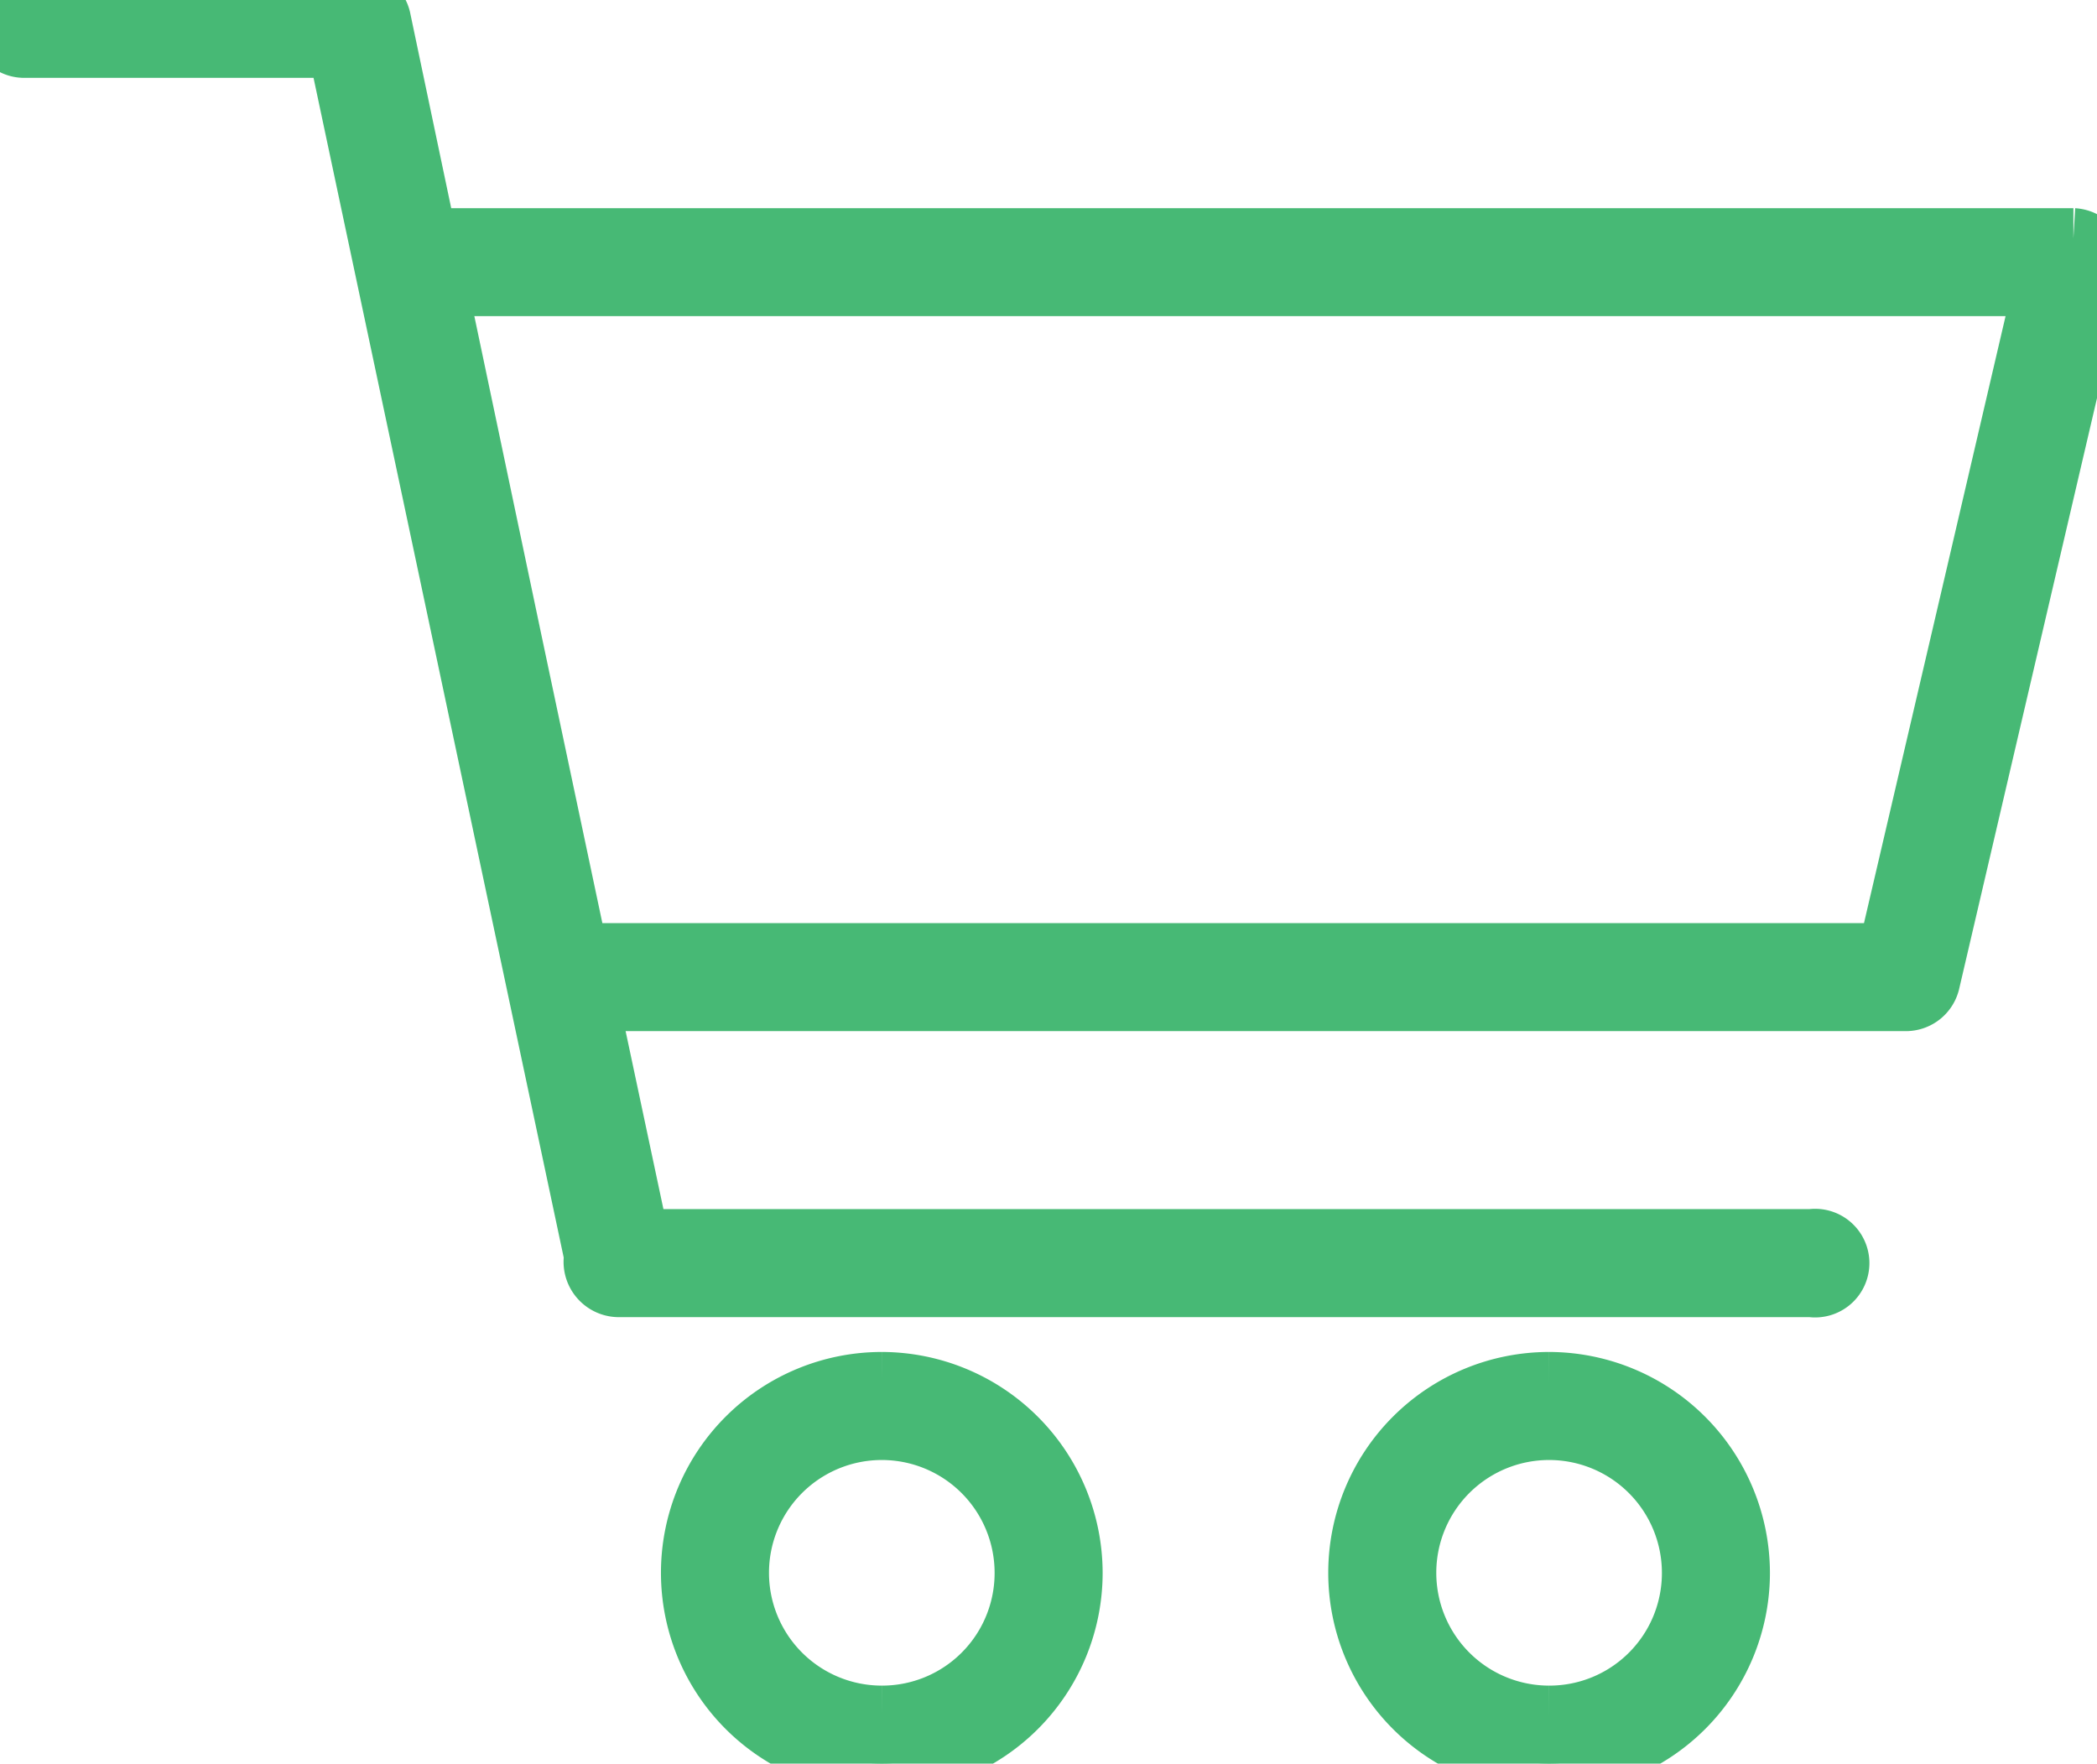
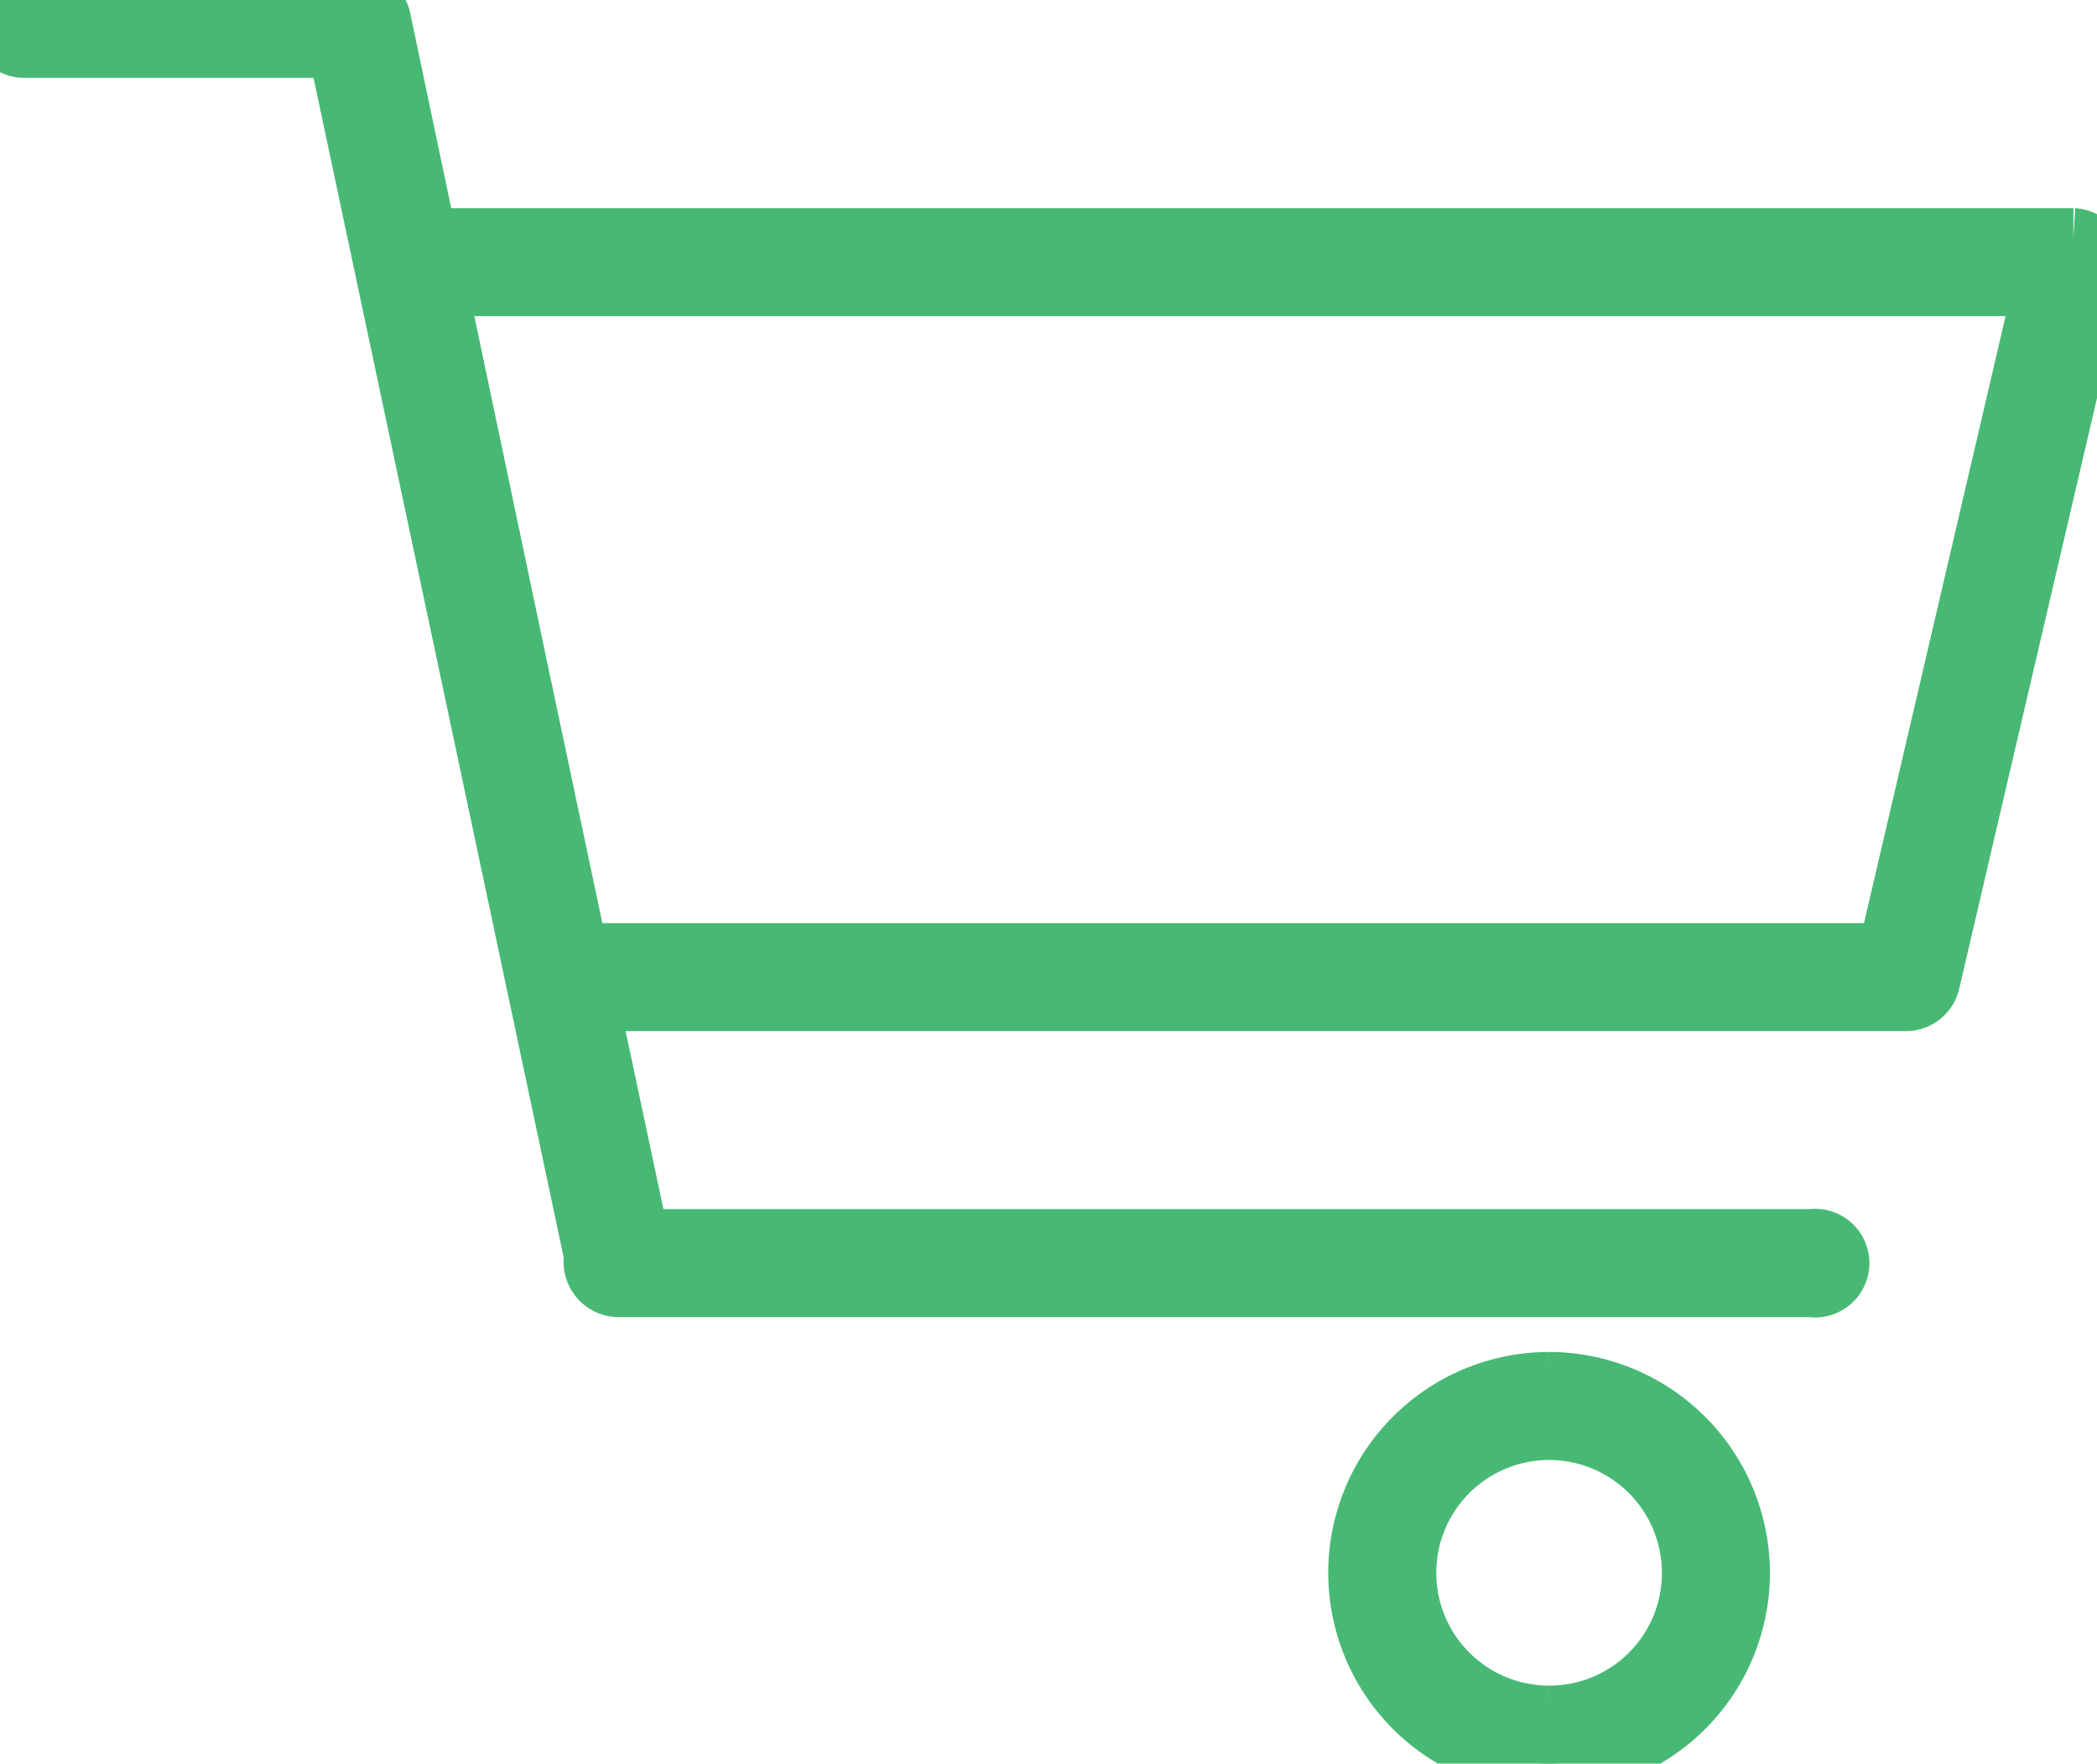
<svg xmlns="http://www.w3.org/2000/svg" id="ic-shop" width="34.744" height="29.22" viewBox="0 0 34.744 29.22">
  <defs>
    <clipPath id="clip-path">
      <rect id="Rectangle_38" data-name="Rectangle 38" width="34.744" height="29.22" fill="#47b975" stroke="#47b975" stroke-width="1" />
    </clipPath>
  </defs>
  <g id="Group_33" data-name="Group 33" clip-path="url(#clip-path)">
-     <path id="Path_22199" data-name="Path 22199" d="M165.555,324.8a3.159,3.159,0,1,0,3.159,3.159,3.165,3.165,0,0,0-3.159-3.159m0,5.528a2.369,2.369,0,1,1,2.369-2.369,2.364,2.364,0,0,1-2.369,2.369" transform="translate(-150.945 -301.9)" fill="#47b975" stroke="#47b975" stroke-width="1" />
    <path id="Path_22200" data-name="Path 22200" d="M322.355,324.8a3.159,3.159,0,1,0,3.159,3.159,3.165,3.165,0,0,0-3.159-3.159m0,5.528a2.369,2.369,0,1,1,2.369-2.369,2.364,2.364,0,0,1-2.369,2.369" transform="translate(-296.689 -301.9)" fill="#47b975" stroke="#47b975" stroke-width="1" />
    <path id="Path_22201" data-name="Path 22201" d="M34.353,3.949H7.07L6.305.308A.407.407,0,0,0,5.923,0H.4A.395.395,0,1,0,.4.79H5.6L9.847,20.817a.417.417,0,0,0,.419.506H30.01a.4.4,0,1,0,0-.79H10.587l-.839-3.949H31.589a.406.406,0,0,0,.383-.308L34.736,4.43a.413.413,0,0,0-.383-.481M32.662,9.872h0L31.28,15.795H9.575L8.489,10.661h0L7.243,4.738H33.859Z" fill="#47b975" stroke="#47b975" stroke-width="1" />
  </g>
</svg>